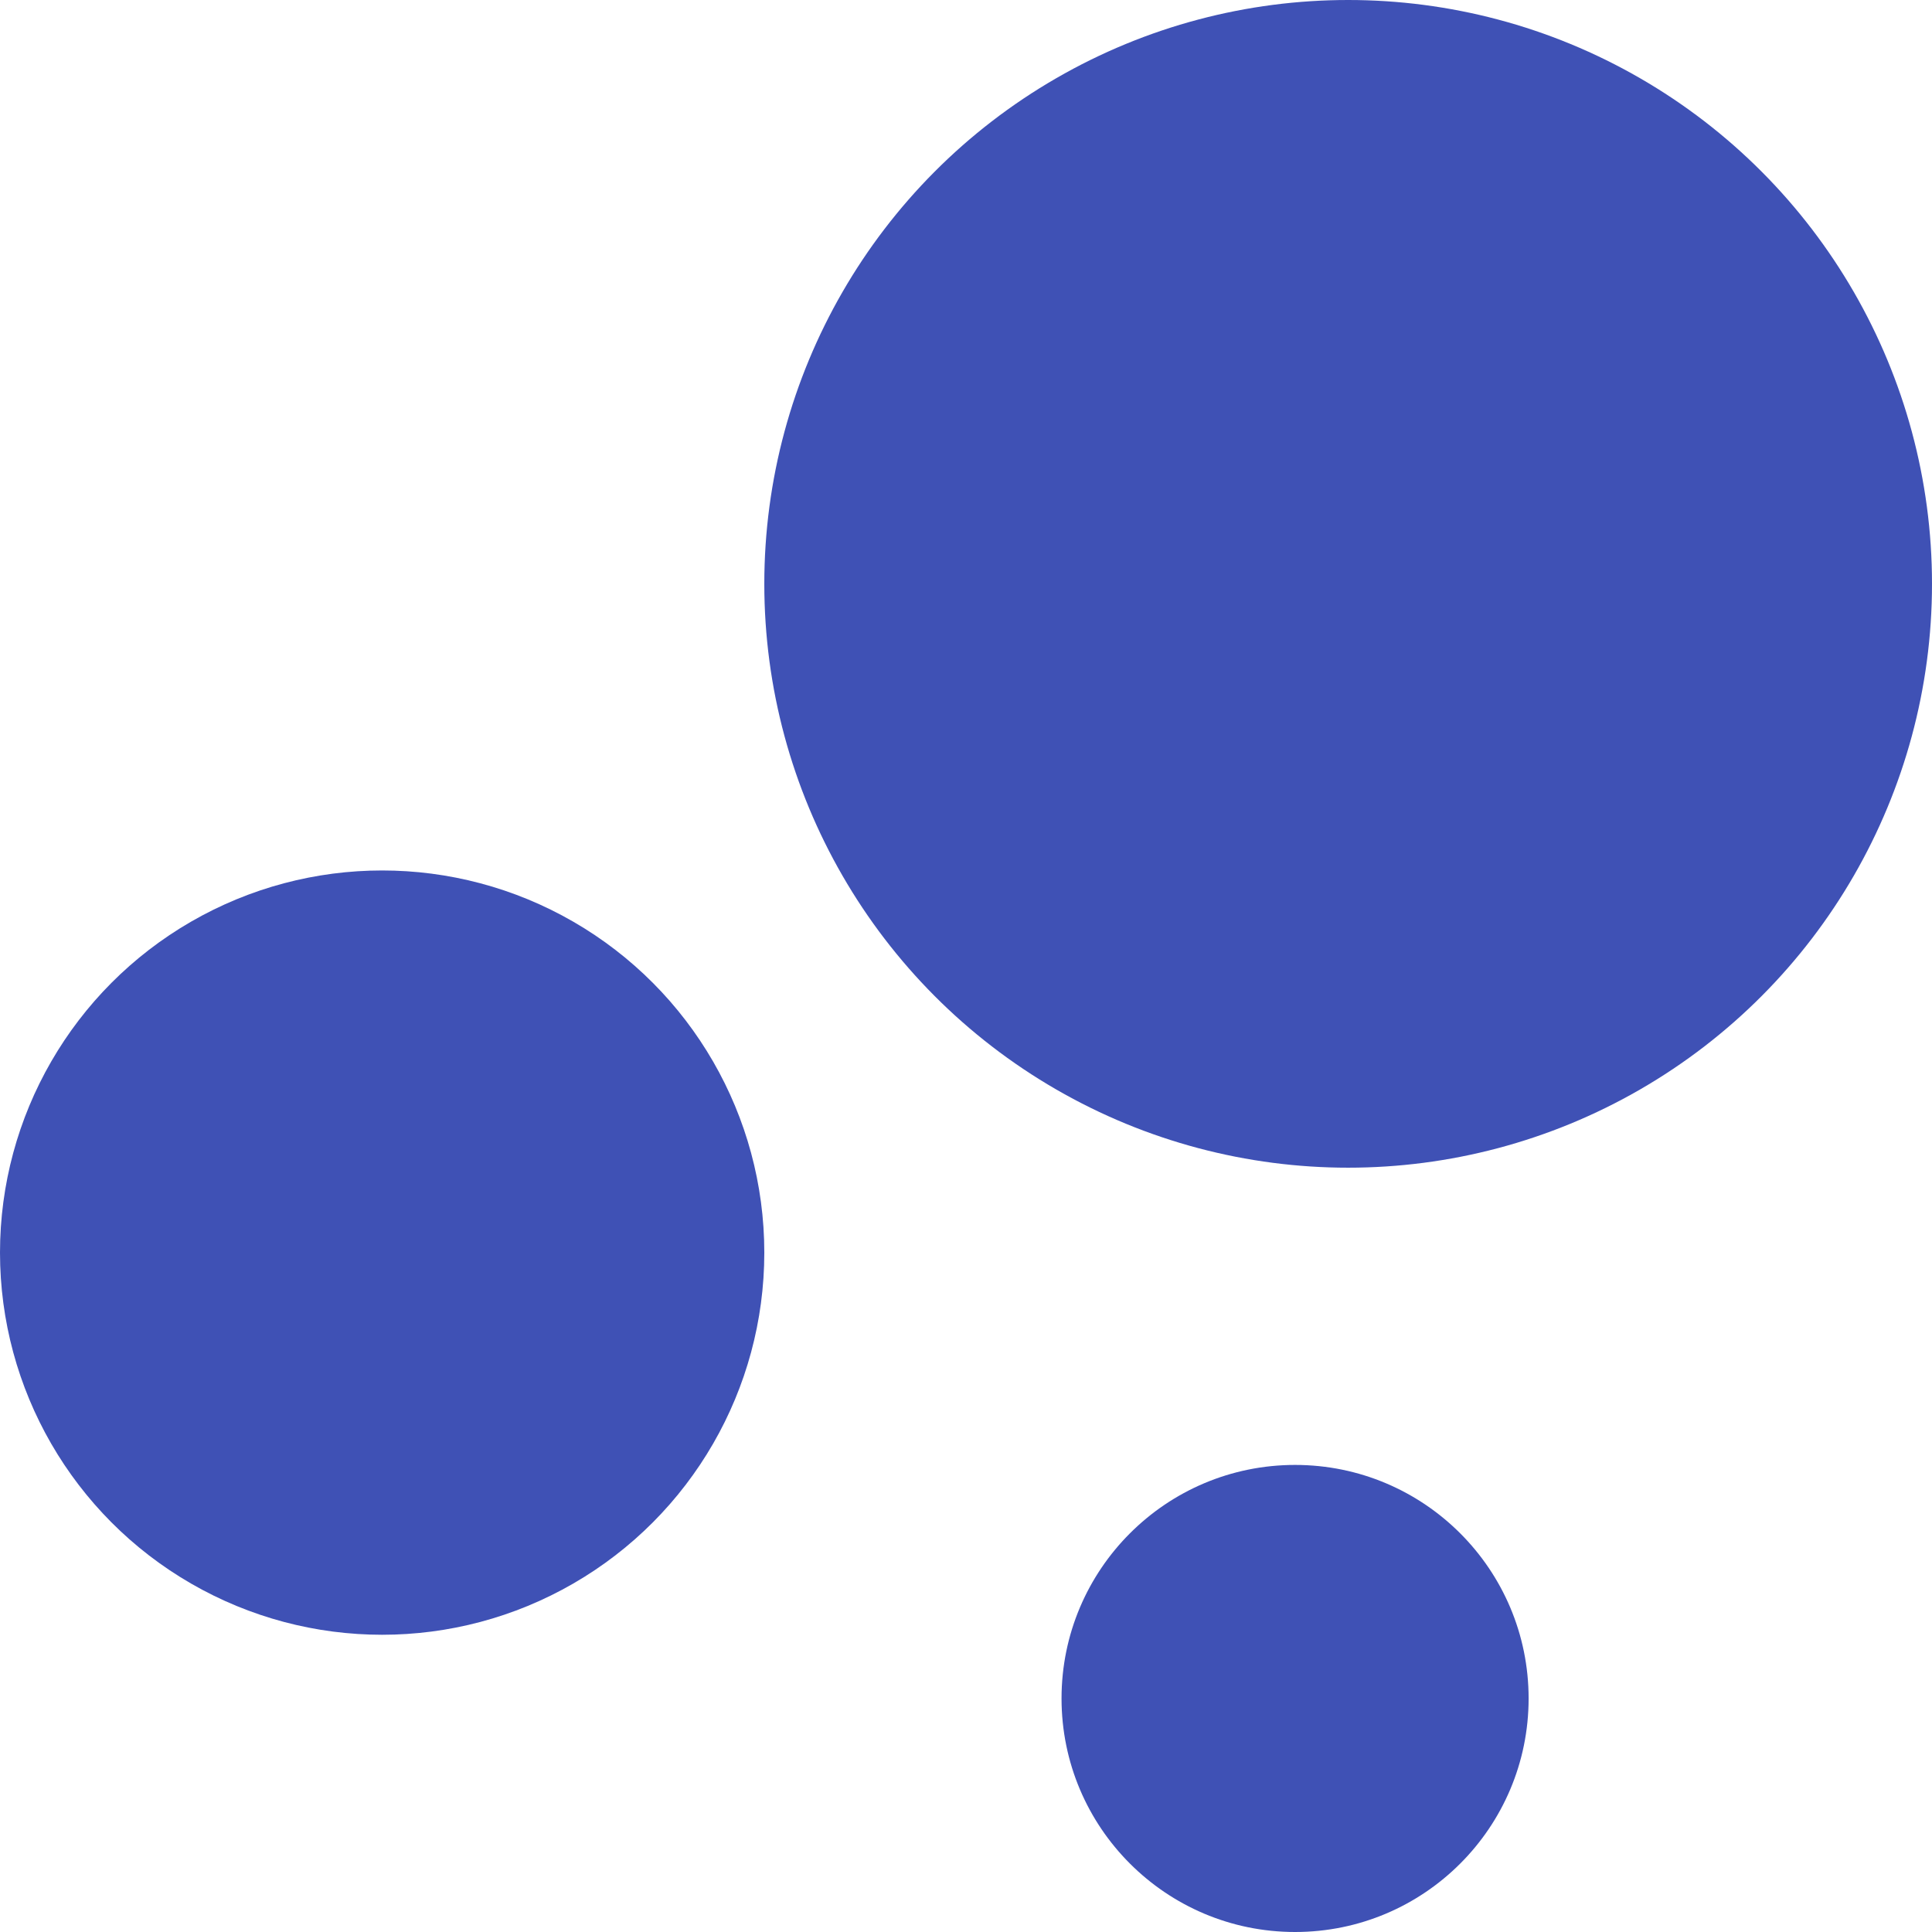
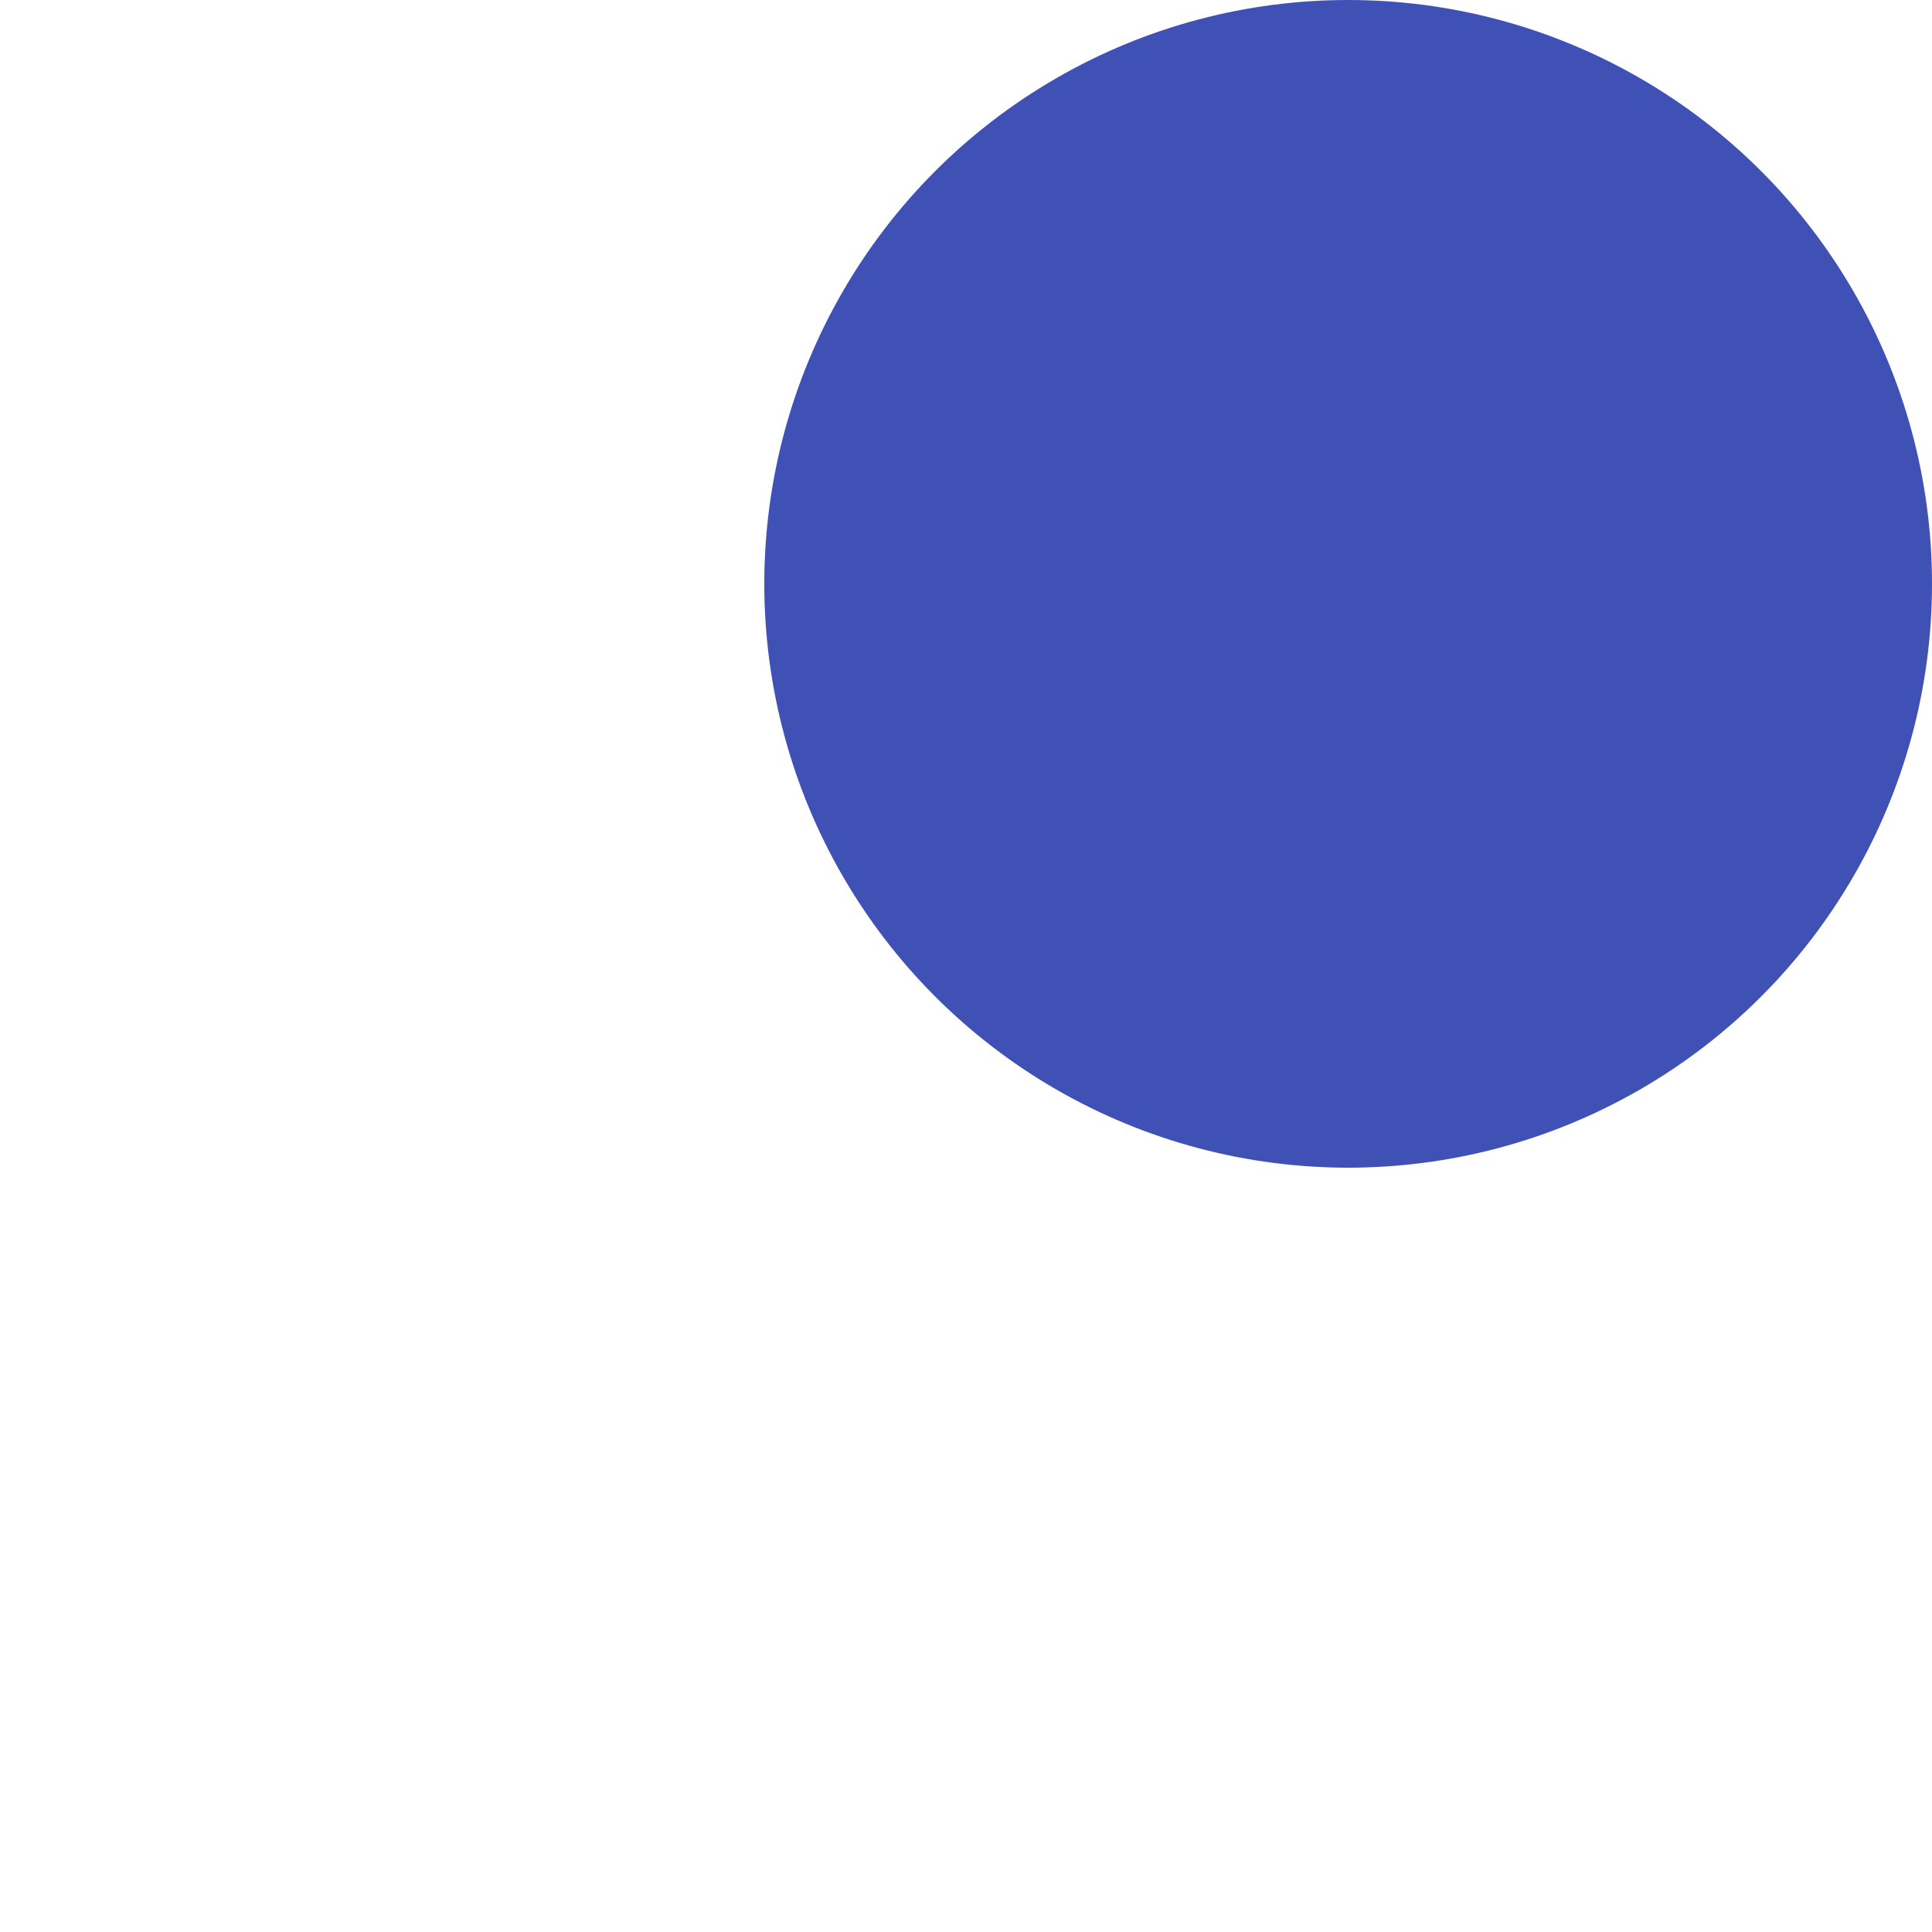
<svg xmlns="http://www.w3.org/2000/svg" width="91px" height="91px" viewBox="0 0 91 91" version="1.1">
  <title>Group</title>
  <desc>Created with Sketch.</desc>
  <g id="Page-1" stroke="none" stroke-width="1" fill="none" fill-rule="evenodd">
    <g id="Group" fill="#3F51B5" fill-rule="nonzero">
-       <circle id="Oval" cx="18" cy="59" r="18" />
-       <circle id="Oval" cx="61" cy="80" r="11" />
      <circle id="Oval" cx="63.5" cy="27.5" r="27.5" />
    </g>
  </g>
</svg>